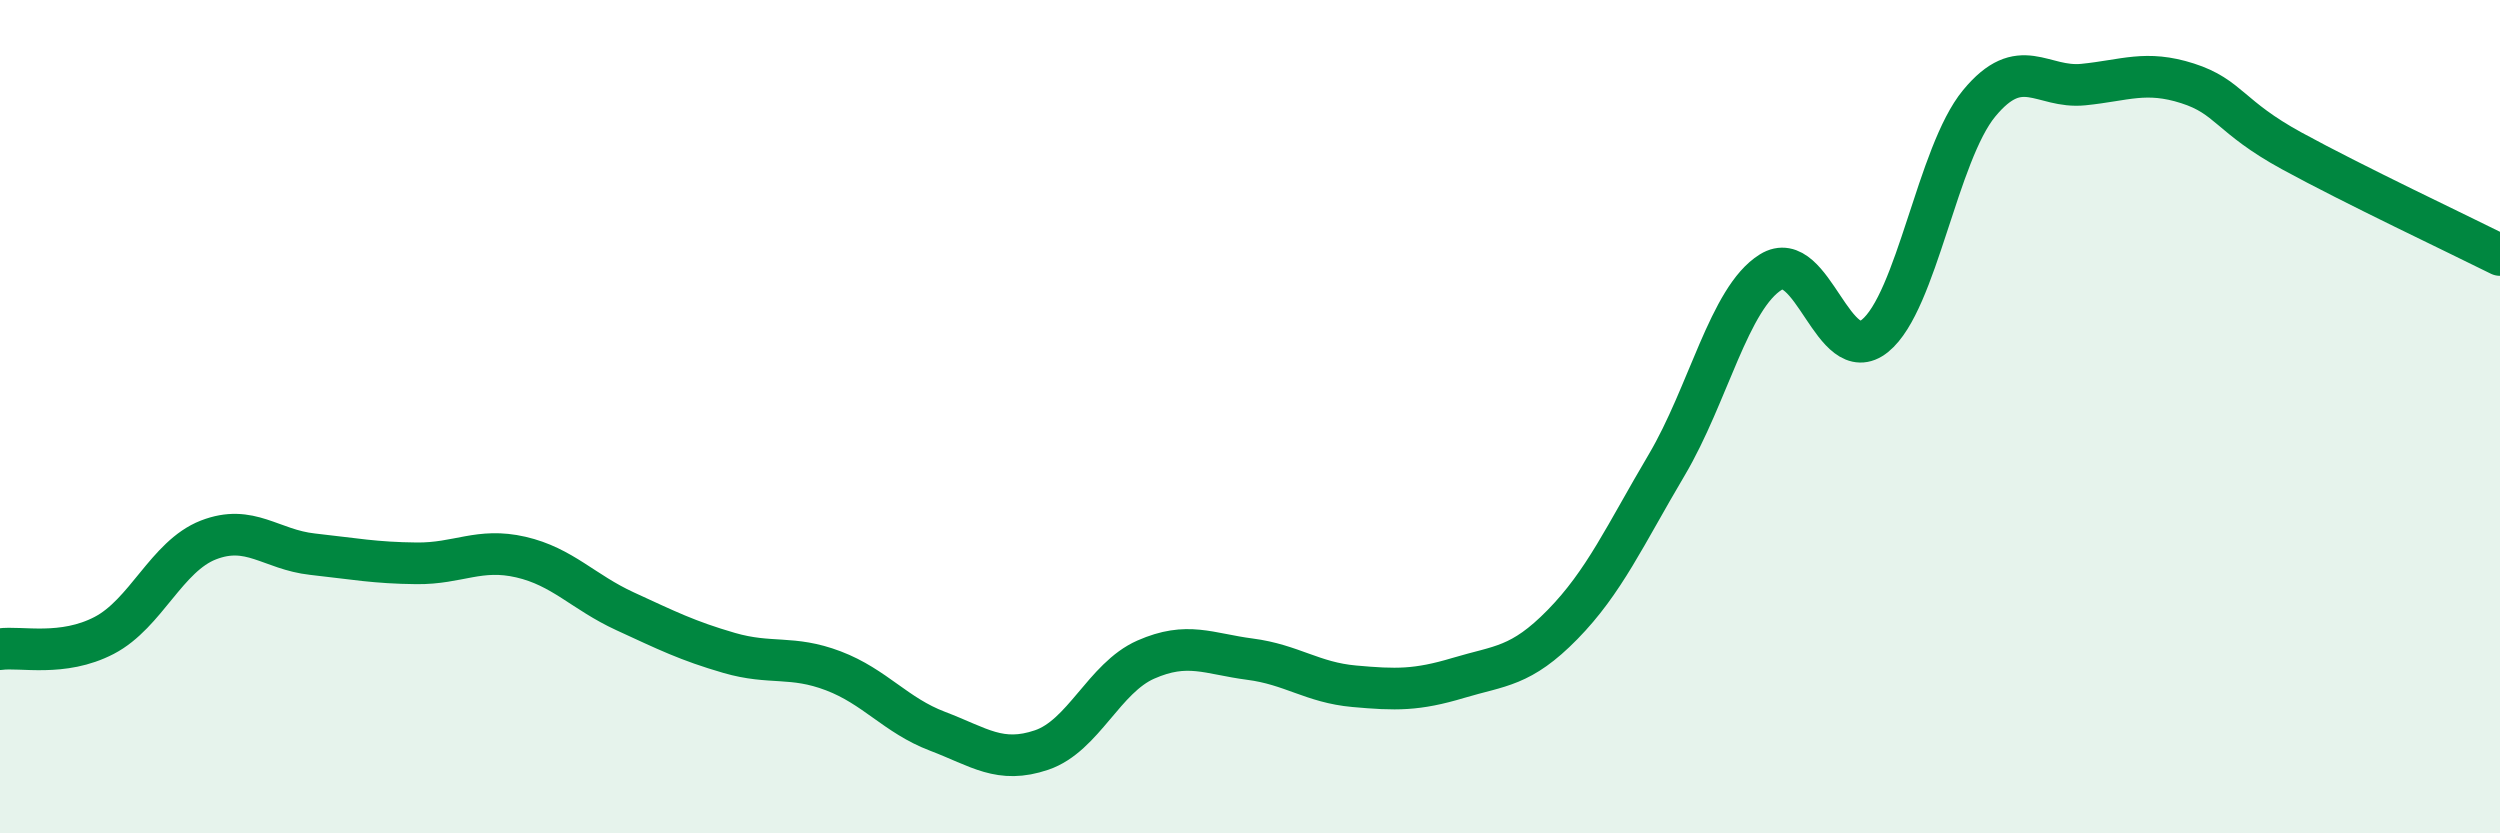
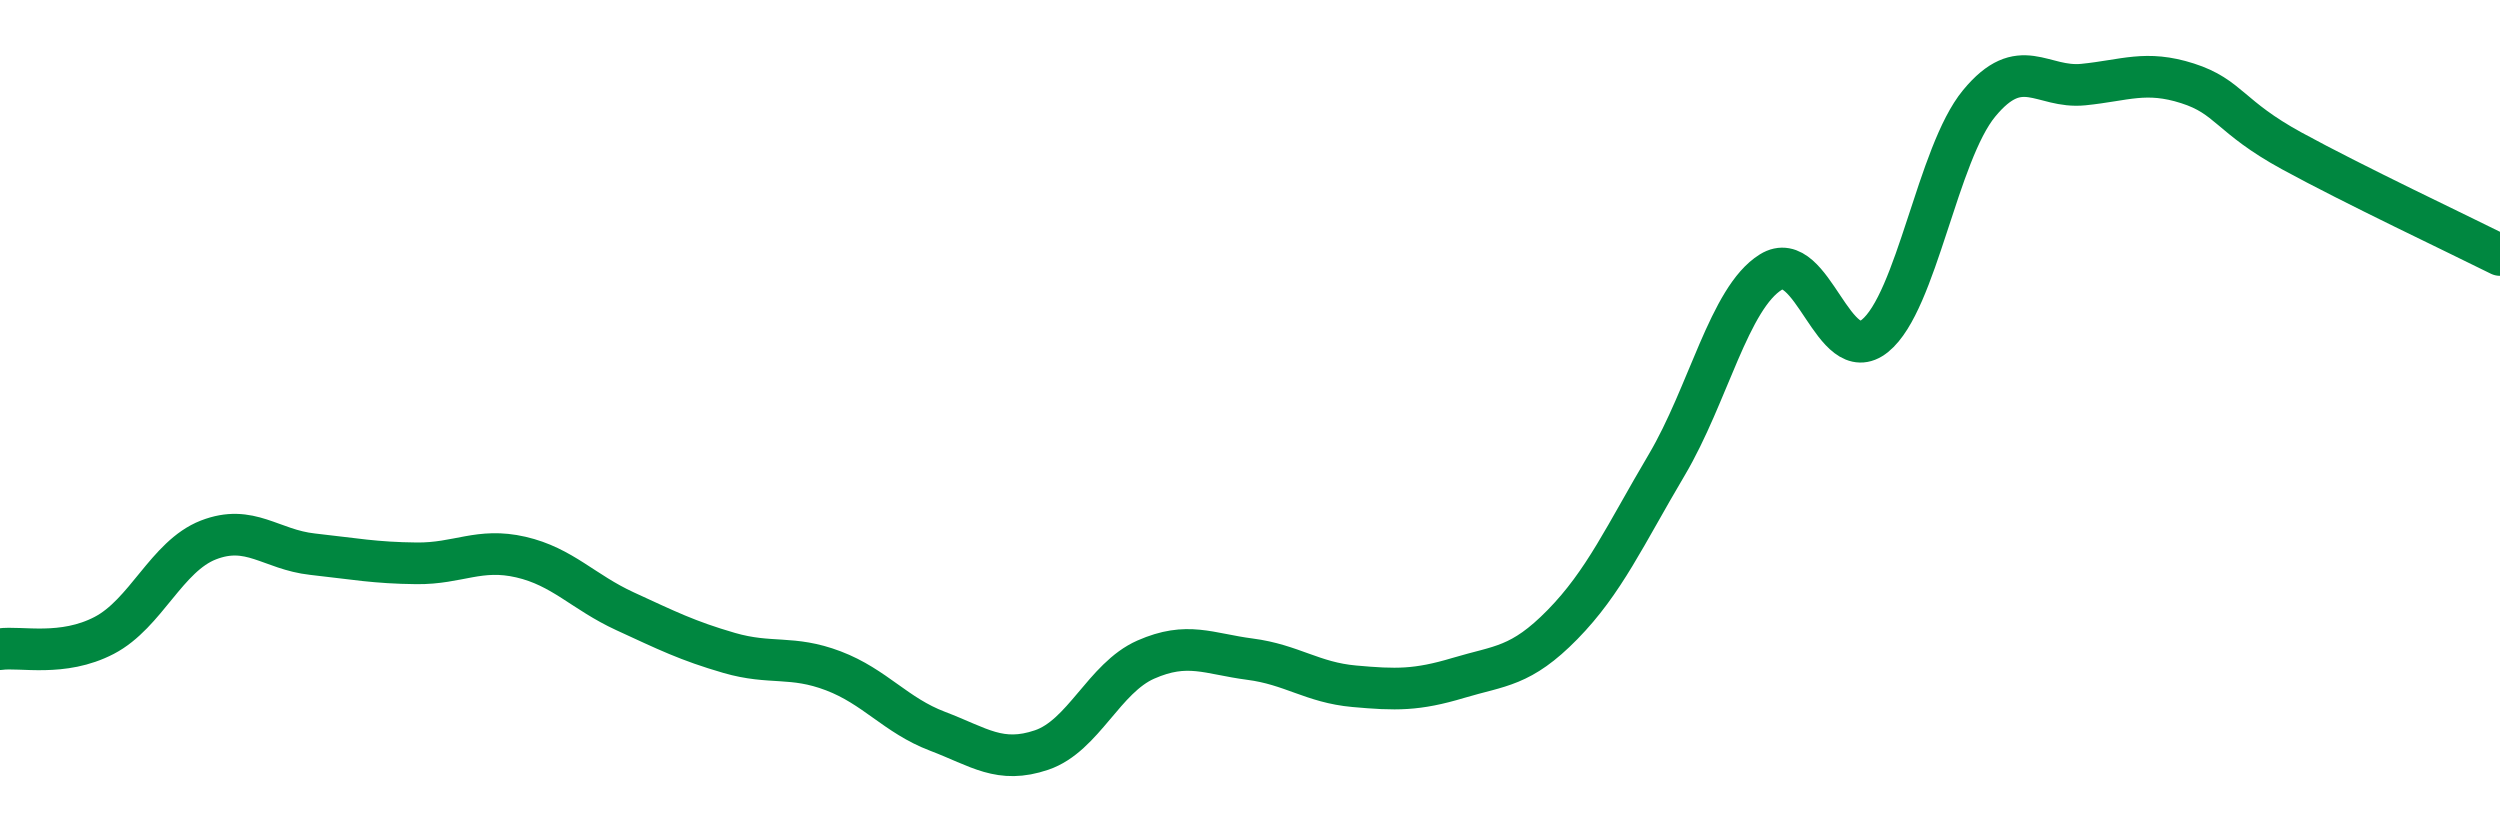
<svg xmlns="http://www.w3.org/2000/svg" width="60" height="20" viewBox="0 0 60 20">
-   <path d="M 0,15.58 C 0.5,15.51 1.5,15.77 2.5,15.25 C 3.5,14.73 4,13.35 5,12.96 C 6,12.57 6.5,13.19 7.5,13.3 C 8.5,13.41 9,13.51 10,13.52 C 11,13.53 11.5,13.14 12.5,13.37 C 13.5,13.6 14,14.21 15,14.67 C 16,15.13 16.5,15.38 17.5,15.67 C 18.5,15.96 19,15.72 20,16.1 C 21,16.48 21.5,17.17 22.5,17.55 C 23.5,17.93 24,18.34 25,18 C 26,17.66 26.5,16.27 27.5,15.83 C 28.5,15.39 29,15.69 30,15.82 C 31,15.95 31.5,16.38 32.5,16.47 C 33.5,16.56 34,16.57 35,16.27 C 36,15.97 36.5,16.01 37.5,14.99 C 38.5,13.97 39,12.85 40,11.16 C 41,9.47 41.5,7.15 42.5,6.53 C 43.5,5.91 44,8.87 45,8.06 C 46,7.25 46.5,3.69 47.5,2.48 C 48.5,1.27 49,2.13 50,2.03 C 51,1.93 51.5,1.68 52.5,2 C 53.5,2.32 53.5,2.8 55,3.62 C 56.5,4.44 59,5.62 60,6.12L60 20L0 20Z" fill="#008740" opacity="0.1" stroke-linecap="round" stroke-linejoin="round" />
  <path d="M 0,15.58 C 0.5,15.51 1.5,15.77 2.5,15.25 C 3.5,14.73 4,13.35 5,12.96 C 6,12.57 6.5,13.19 7.5,13.3 C 8.5,13.41 9,13.51 10,13.52 C 11,13.53 11.5,13.14 12.5,13.37 C 13.5,13.6 14,14.21 15,14.67 C 16,15.13 16.5,15.38 17.5,15.67 C 18.5,15.96 19,15.72 20,16.1 C 21,16.48 21.5,17.17 22.5,17.55 C 23.5,17.93 24,18.34 25,18 C 26,17.66 26.5,16.27 27.5,15.83 C 28.5,15.39 29,15.69 30,15.82 C 31,15.95 31.5,16.38 32.5,16.47 C 33.5,16.56 34,16.57 35,16.27 C 36,15.97 36.5,16.01 37.5,14.99 C 38.5,13.97 39,12.85 40,11.16 C 41,9.47 41.5,7.15 42.5,6.53 C 43.5,5.91 44,8.87 45,8.06 C 46,7.25 46.5,3.69 47.5,2.48 C 48.5,1.27 49,2.13 50,2.03 C 51,1.93 51.5,1.68 52.5,2 C 53.5,2.32 53.5,2.8 55,3.62 C 56.5,4.44 59,5.62 60,6.12" stroke="#008740" stroke-width="1" fill="none" stroke-linecap="round" stroke-linejoin="round" />
</svg>